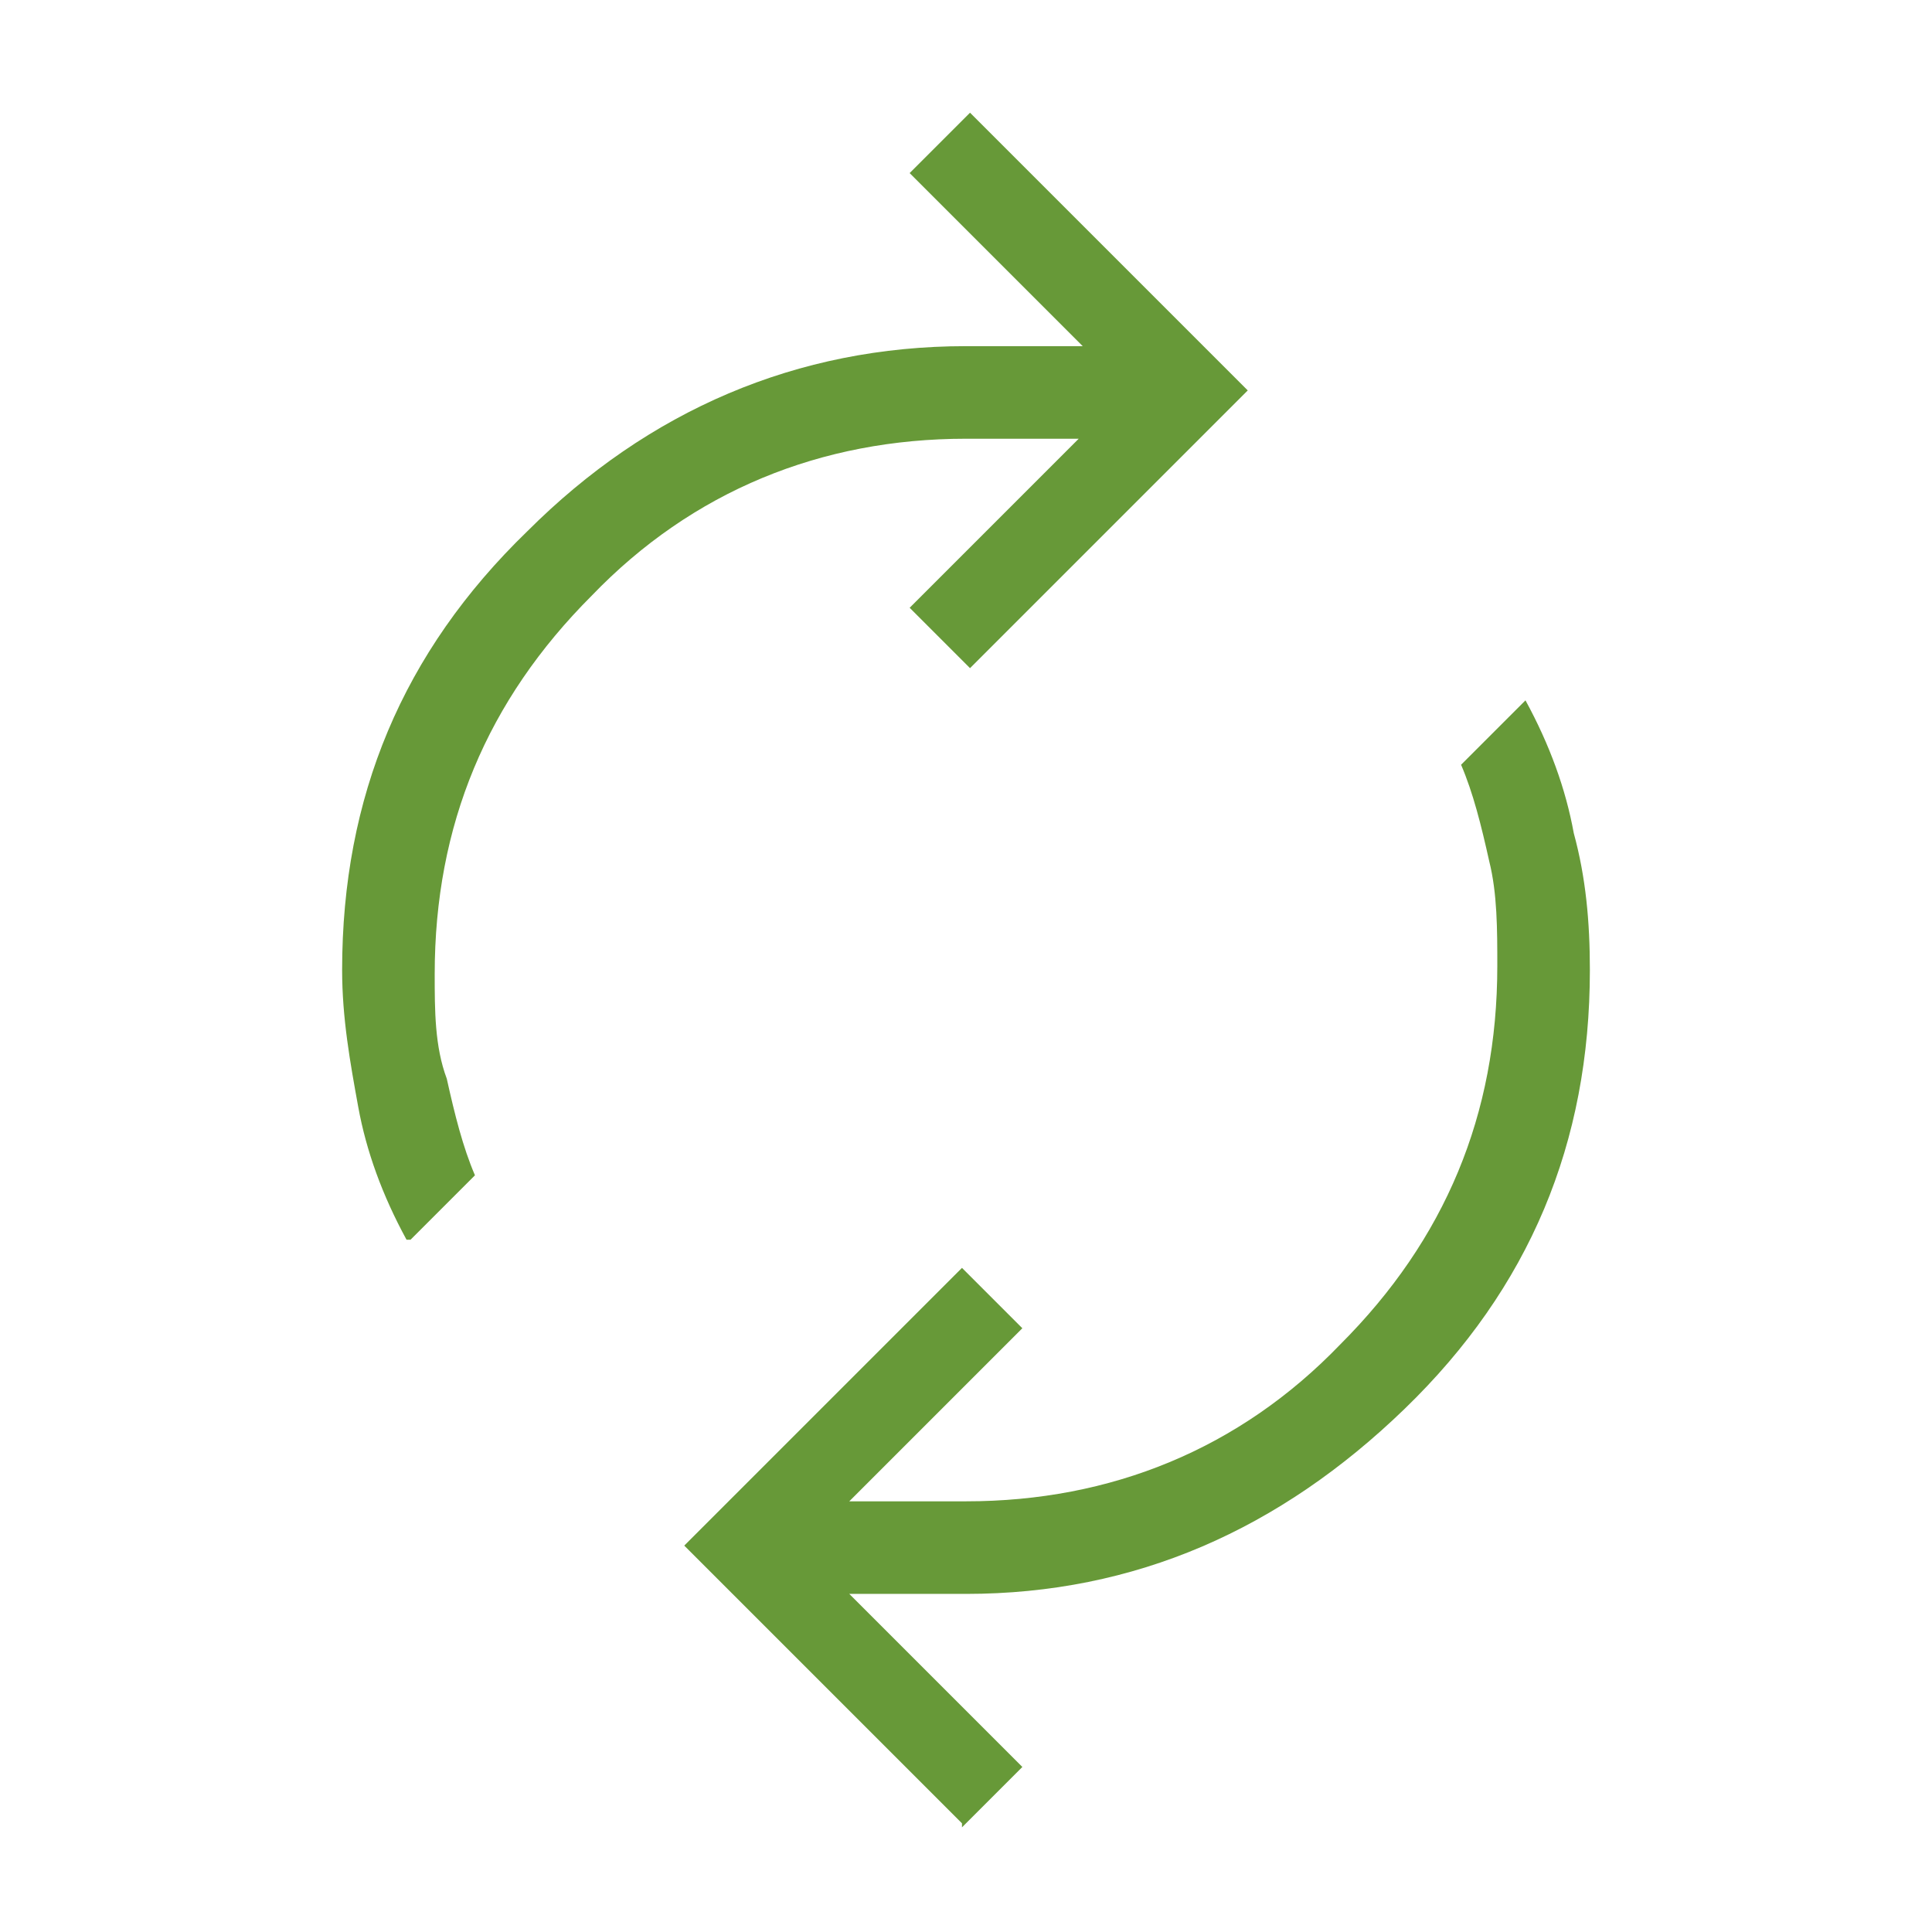
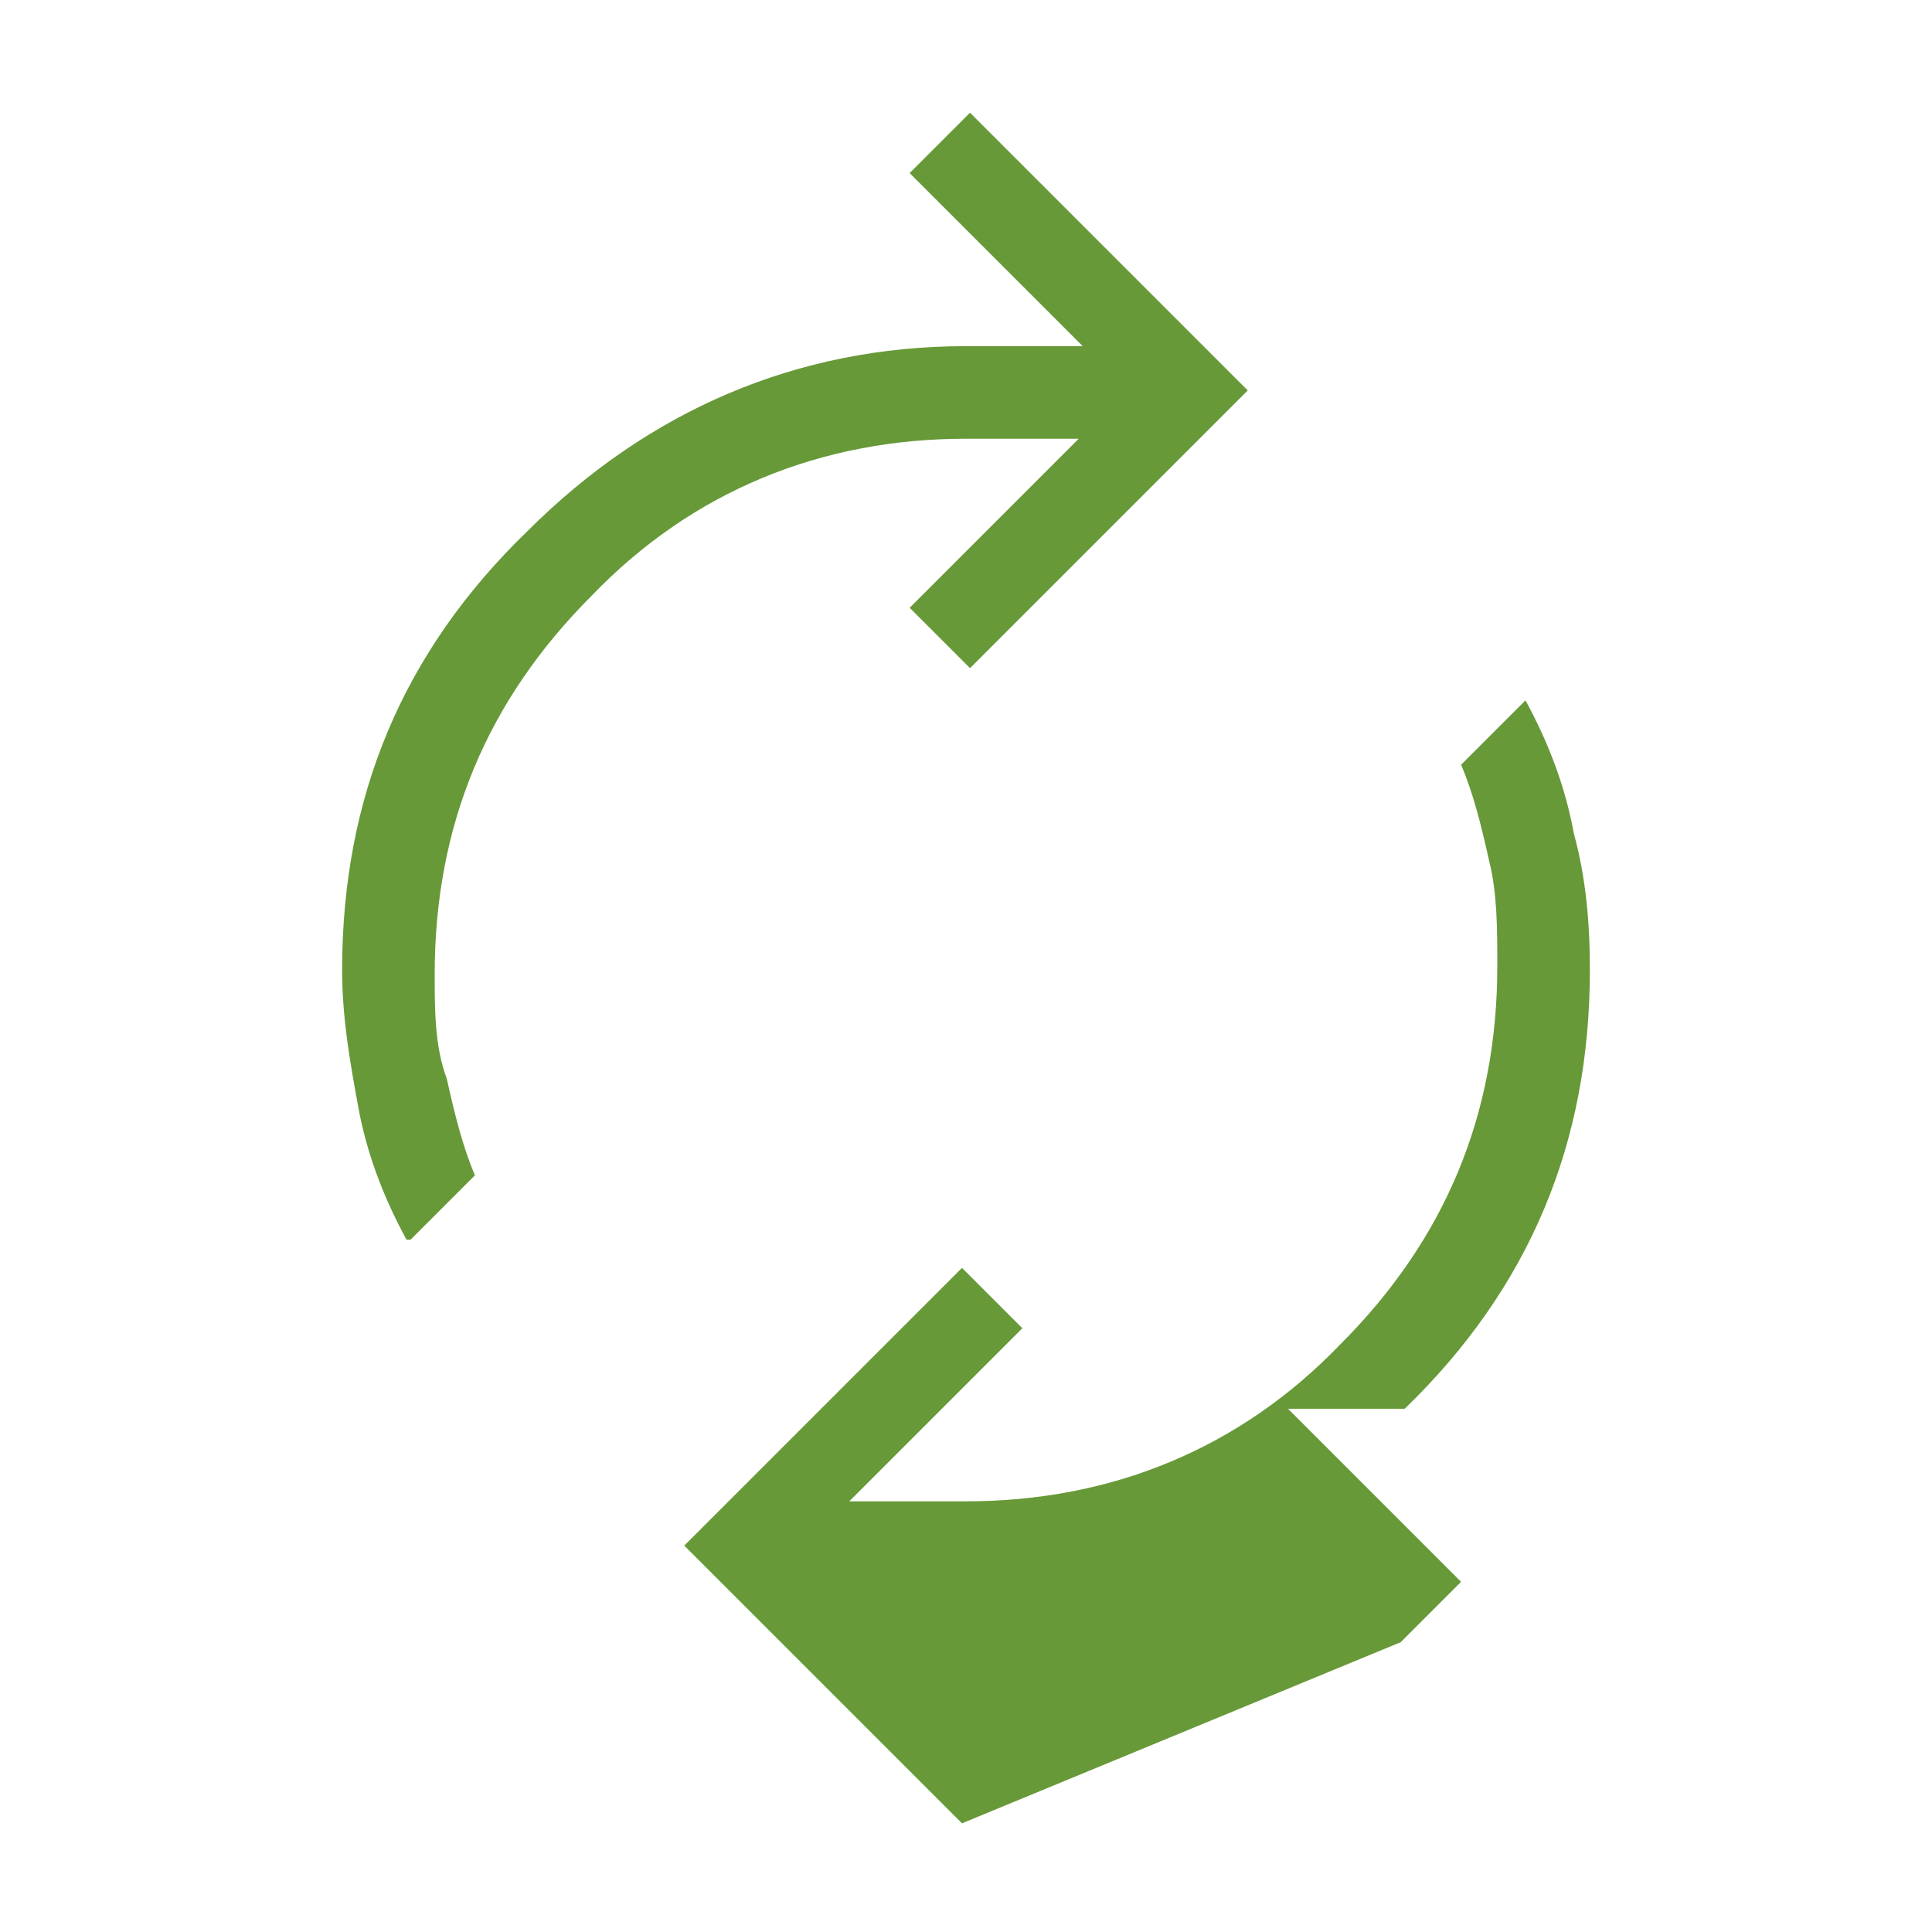
<svg xmlns="http://www.w3.org/2000/svg" id="Layer_1" version="1.1" viewBox="0 0 48 48">
  <defs>
    <style>
      .st0 {
        fill: #679938;
      }
    </style>
  </defs>
-   <path class="st0" d="M10.1,30.8c-.6-1.1-1-2.2-1.2-3.3s-.4-2.2-.4-3.4c0-4.3,1.5-7.9,4.6-10.9,3-3,6.7-4.6,10.9-4.6h2.9l-4.3-4.3,1.5-1.5,6.9,6.9-6.9,6.9-1.5-1.5,4.2-4.2h-2.8c-3.6,0-6.8,1.3-9.3,3.9-2.6,2.6-3.9,5.7-3.9,9.4,0,.9,0,1.8.3,2.6.2.9.4,1.7.7,2.4l-1.6,1.6ZM23.9,45.3l-6.9-6.9,6.9-6.9,1.5,1.5-4.3,4.3h2.9c3.6,0,6.8-1.3,9.3-3.9,2.6-2.6,3.9-5.7,3.9-9.4,0-.9,0-1.8-.2-2.6-.2-.9-.4-1.7-.7-2.4l1.6-1.6c.6,1.1,1,2.2,1.2,3.3.3,1.1.4,2.2.4,3.4,0,4.3-1.5,7.9-4.6,10.9s-6.7,4.6-10.9,4.6h-2.9l4.3,4.3s-1.5,1.5-1.5,1.5Z" />
+   <path class="st0" d="M10.1,30.8c-.6-1.1-1-2.2-1.2-3.3s-.4-2.2-.4-3.4c0-4.3,1.5-7.9,4.6-10.9,3-3,6.7-4.6,10.9-4.6h2.9l-4.3-4.3,1.5-1.5,6.9,6.9-6.9,6.9-1.5-1.5,4.2-4.2h-2.8c-3.6,0-6.8,1.3-9.3,3.9-2.6,2.6-3.9,5.7-3.9,9.4,0,.9,0,1.8.3,2.6.2.9.4,1.7.7,2.4l-1.6,1.6ZM23.9,45.3l-6.9-6.9,6.9-6.9,1.5,1.5-4.3,4.3h2.9c3.6,0,6.8-1.3,9.3-3.9,2.6-2.6,3.9-5.7,3.9-9.4,0-.9,0-1.8-.2-2.6-.2-.9-.4-1.7-.7-2.4l1.6-1.6c.6,1.1,1,2.2,1.2,3.3.3,1.1.4,2.2.4,3.4,0,4.3-1.5,7.9-4.6,10.9h-2.9l4.3,4.3s-1.5,1.5-1.5,1.5Z" />
</svg>